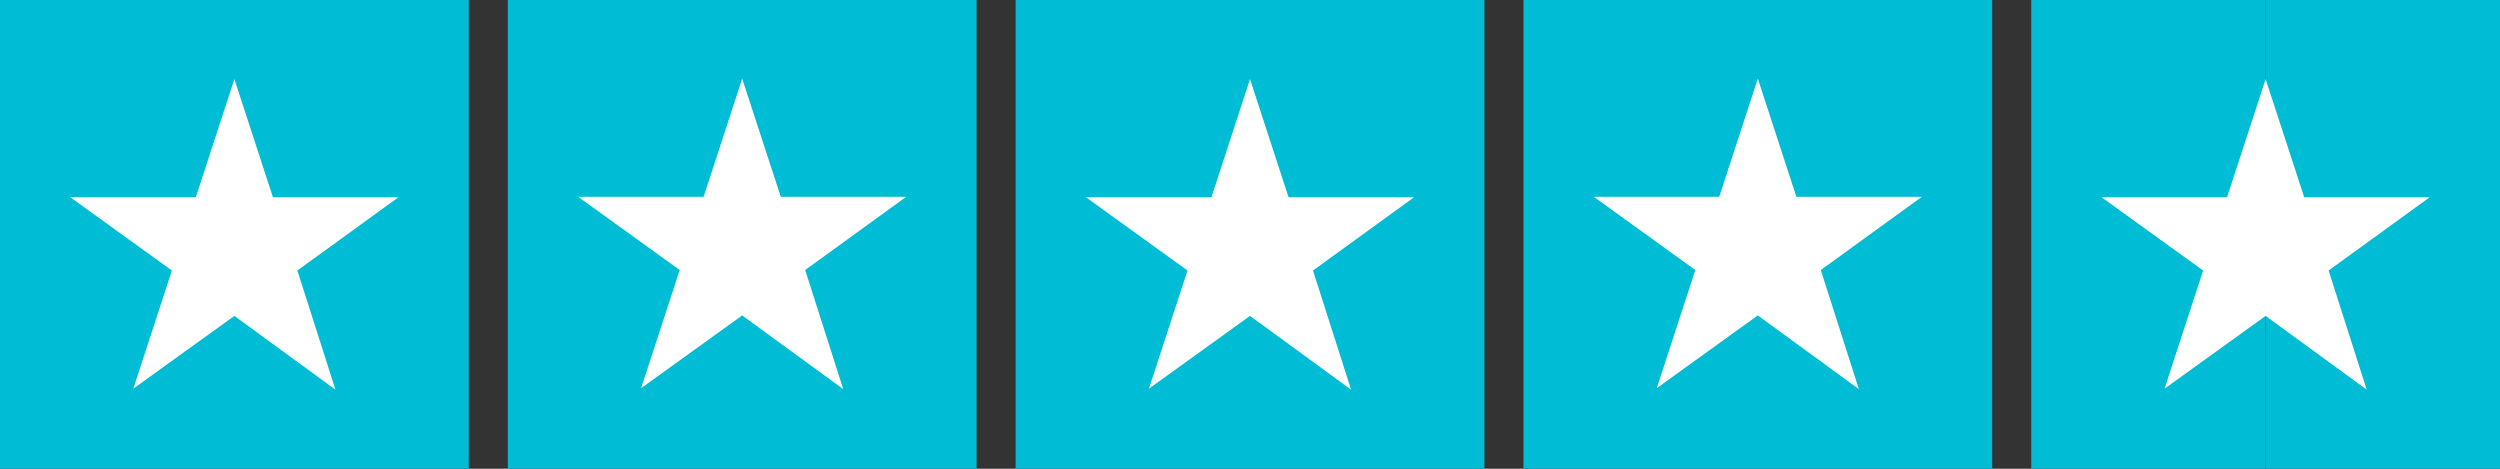
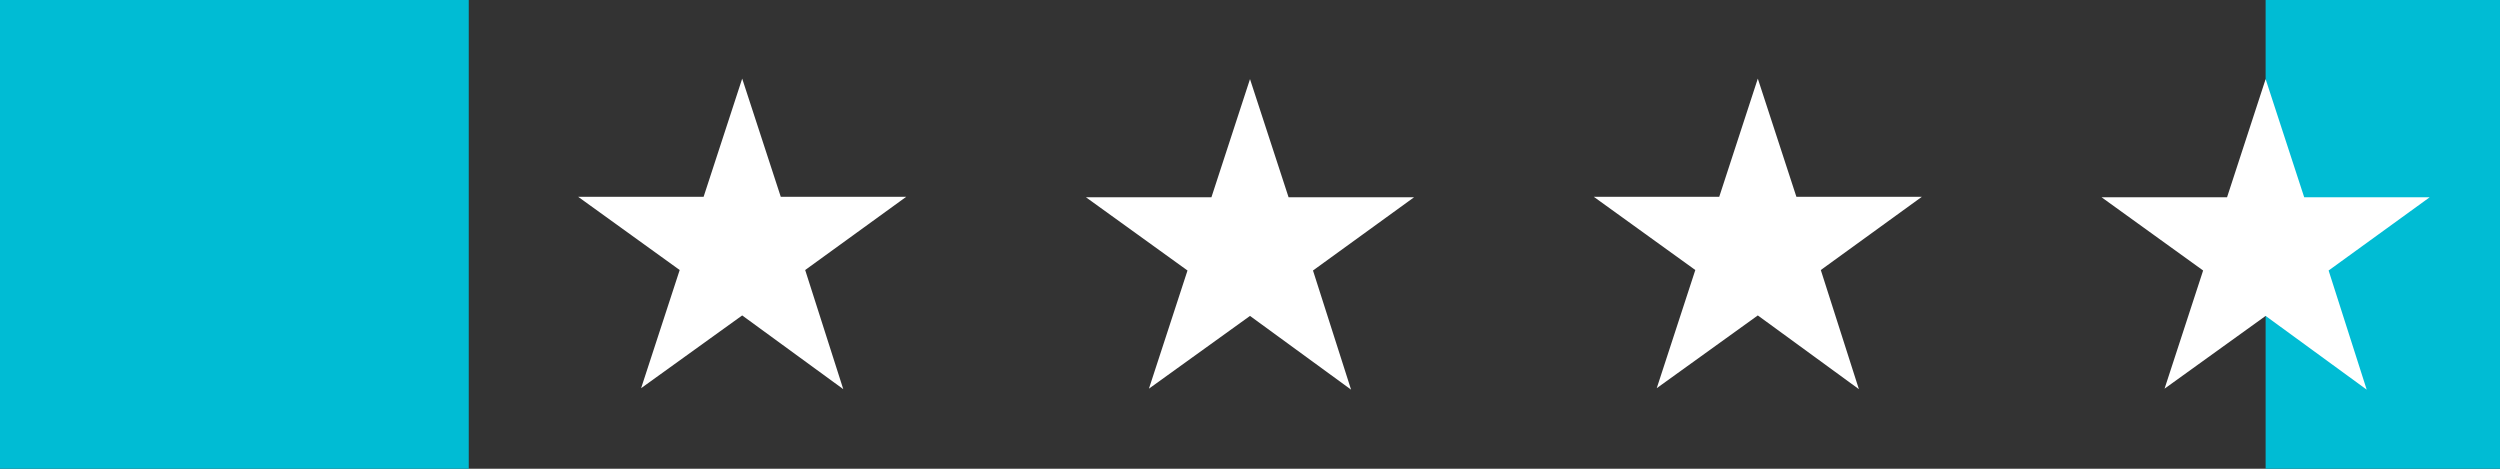
<svg xmlns="http://www.w3.org/2000/svg" version="1.1" id="Layer_1" x="0px" y="0px" viewBox="0 0 512 96" style="enable-background:new 0 0 512 96;" xml:space="preserve">
  <rect x="0" y="0" width="512" height="96" fill="#333333" stroke="none" />
  <style type="text/css">
	.st0{fill:#00BCD4;}
	.st1{fill:#FFFFFF;}
</style>
  <g>
    <rect id="Rectangle-path" y="0" class="st0" width="96" height="96" />
-     <rect x="104" y="0" class="st0" width="96" height="96" />
-     <rect x="208" y="0" class="st0" width="96" height="96" />
-     <rect x="312" y="0" class="st0" width="96" height="96" />
    <g id="Half" transform="translate(416, 0)">
      <rect x="48" y="0" class="st0" width="48" height="96" />
-       <rect y="0" class="st0" width="48" height="96" />
    </g>
  </g>
  <polygon class="st1" points="185.6,40.3 159.9,40.3 152,16.1 144.1,40.3 118.4,40.3 139.2,55.3 131.3,79.5 152,64.6 172.7,79.7   164.9,55.3 " />
-   <polygon class="st1" points="81.6,40.4 55.9,40.4 48,16.2 40.1,40.4 14.4,40.4 35.2,55.4 27.3,79.6 48,64.7 68.7,79.8 60.9,55.4 " />
  <polygon class="st1" points="289.6,40.4 263.9,40.4 256,16.2 248.1,40.4 222.4,40.4 243.2,55.4 235.3,79.6 256,64.7 276.7,79.8   268.9,55.4 " />
  <polygon class="st1" points="393.6,40.3 367.9,40.3 360,16.1 352.1,40.3 326.4,40.3 347.2,55.3 339.3,79.5 360,64.6 380.7,79.7   372.9,55.3 " />
  <polygon class="st1" points="497.6,40.4 471.9,40.4 464,16.2 456.1,40.4 430.4,40.4 451.2,55.4 443.3,79.6 464,64.7 484.7,79.8   476.9,55.4 " />
</svg>